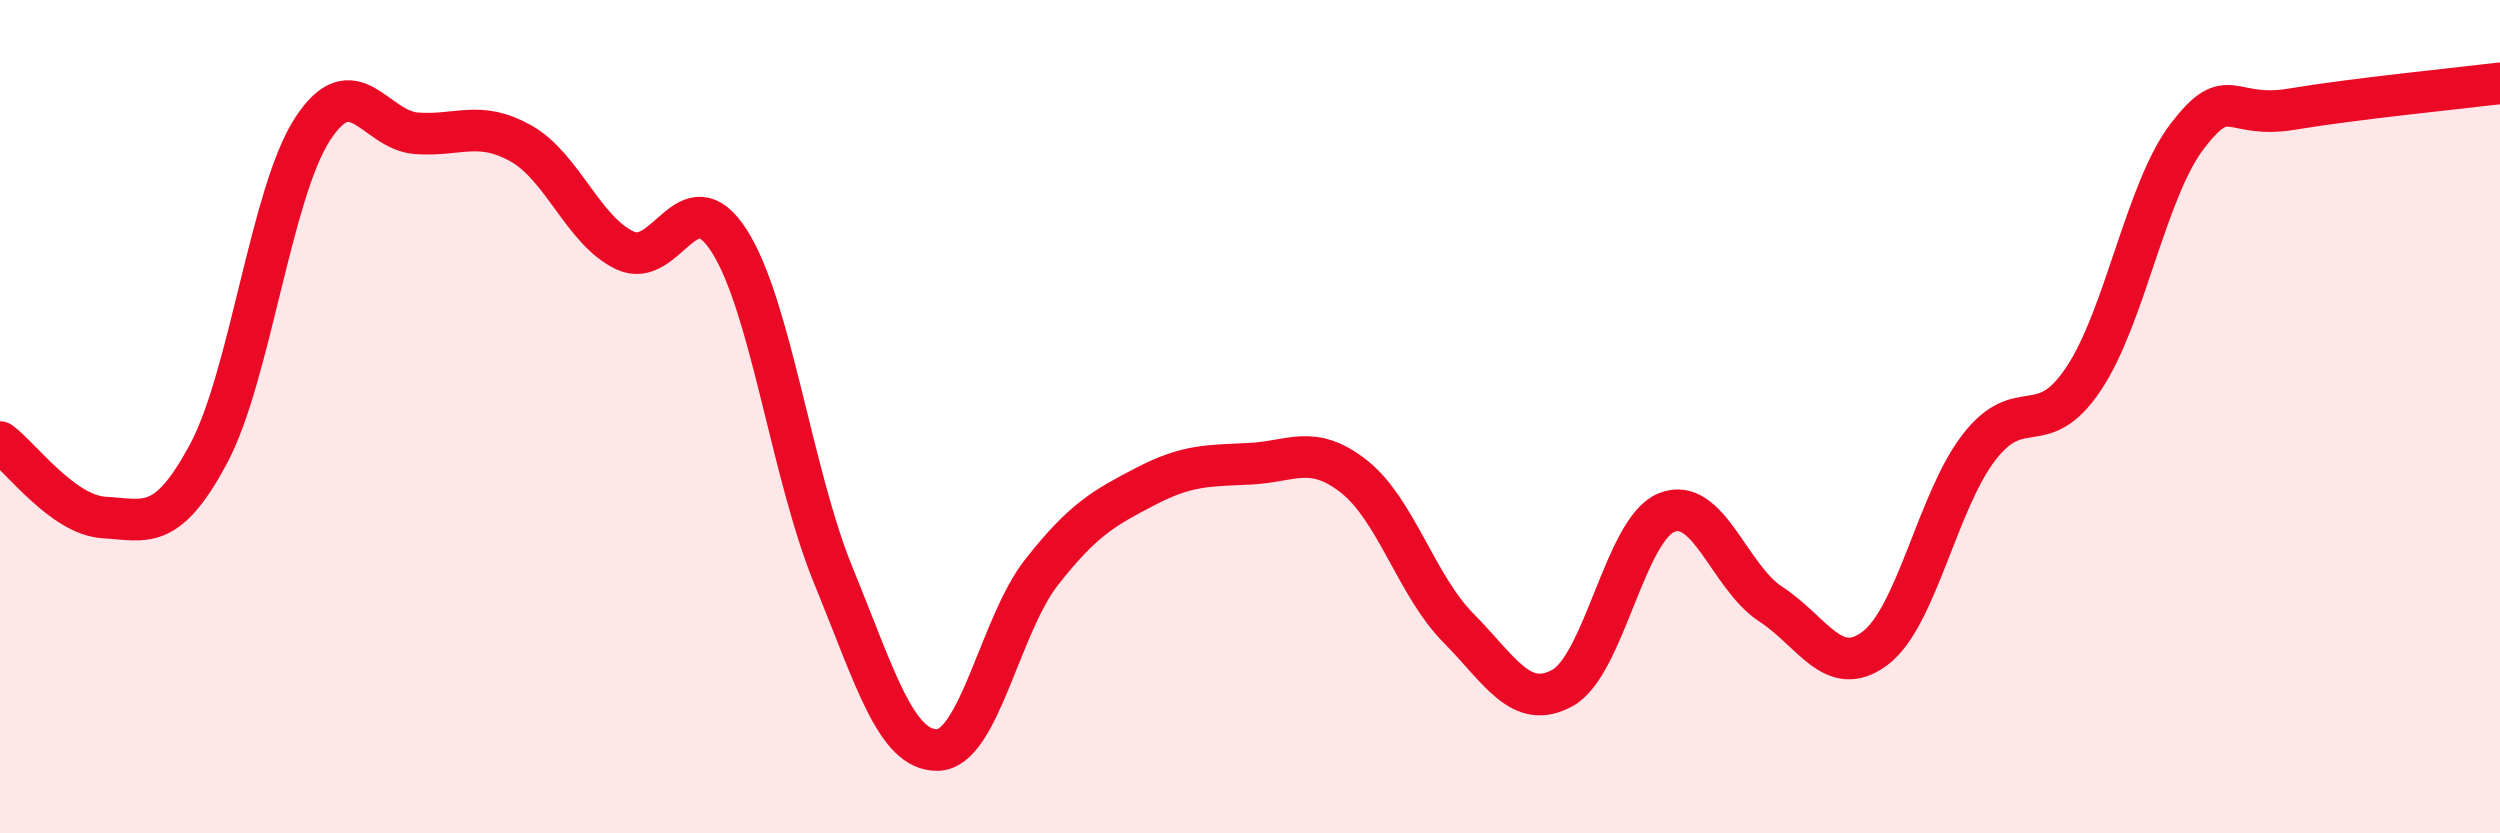
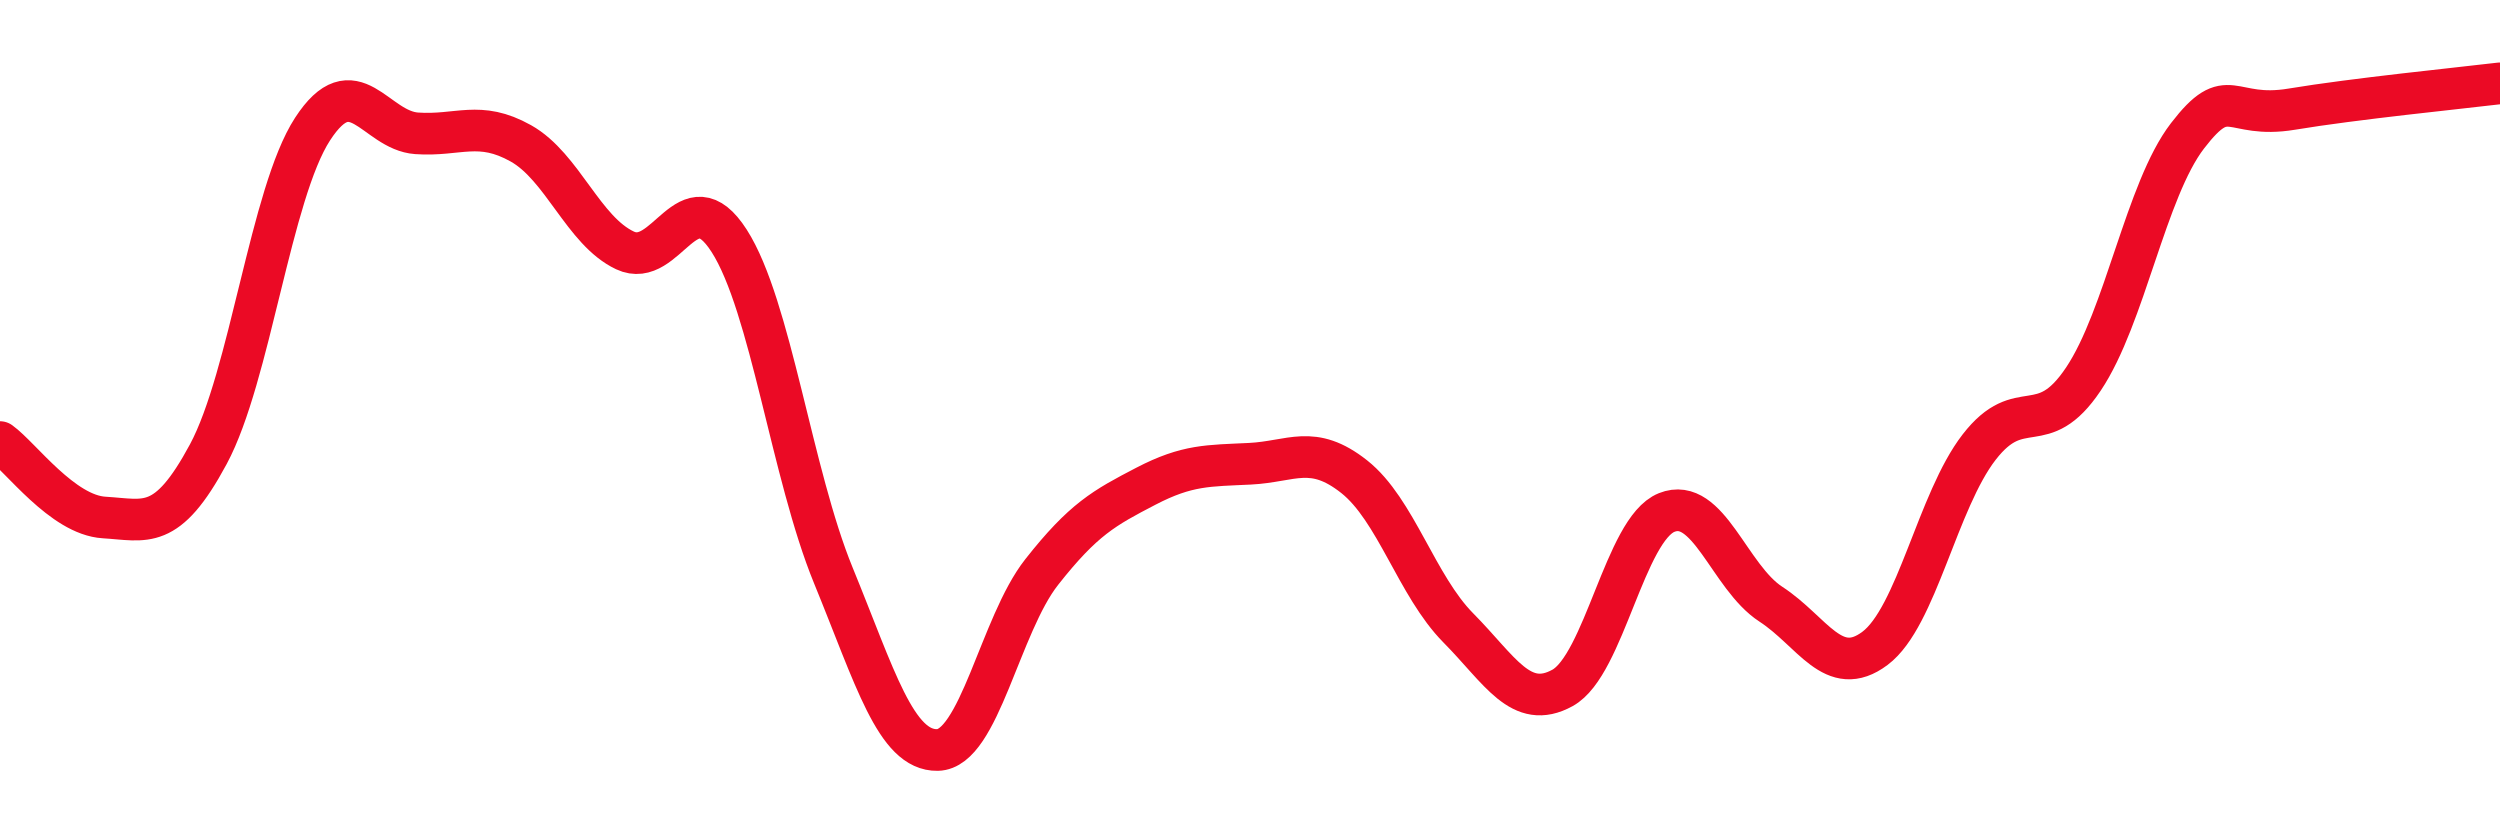
<svg xmlns="http://www.w3.org/2000/svg" width="60" height="20" viewBox="0 0 60 20">
-   <path d="M 0,10.61 C 0.5,10.97 1.5,12.36 2.5,12.42 C 3.5,12.48 4,12.76 5,10.9 C 6,9.04 6.5,4.64 7.5,3.1 C 8.5,1.56 9,3.13 10,3.2 C 11,3.27 11.5,2.88 12.5,3.44 C 13.5,4 14,5.54 15,6.01 C 16,6.48 16.5,4.22 17.5,5.78 C 18.5,7.34 19,11.37 20,13.81 C 21,16.25 21.5,18.02 22.5,18 C 23.5,17.98 24,15 25,13.73 C 26,12.46 26.5,12.19 27.5,11.67 C 28.5,11.15 29,11.18 30,11.13 C 31,11.08 31.5,10.65 32.5,11.44 C 33.5,12.23 34,14.06 35,15.07 C 36,16.08 36.5,17.06 37.5,16.51 C 38.5,15.96 39,12.7 40,12.3 C 41,11.9 41.5,13.85 42.5,14.5 C 43.5,15.15 44,16.31 45,15.56 C 46,14.81 46.5,12.02 47.5,10.73 C 48.5,9.44 49,10.59 50,9.1 C 51,7.61 51.5,4.56 52.5,3.26 C 53.5,1.96 53.5,2.87 55,2.62 C 56.5,2.37 59,2.12 60,2L60 20L0 20Z" fill="#EB0A25" opacity="0.1" stroke-linecap="round" stroke-linejoin="round" />
  <path d="M 0,10.61 C 0.5,10.97 1.5,12.36 2.5,12.42 C 3.5,12.48 4,12.76 5,10.9 C 6,9.04 6.5,4.64 7.5,3.1 C 8.5,1.56 9,3.13 10,3.2 C 11,3.27 11.5,2.88 12.5,3.44 C 13.5,4 14,5.54 15,6.01 C 16,6.48 16.5,4.22 17.5,5.78 C 18.5,7.34 19,11.37 20,13.81 C 21,16.25 21.5,18.02 22.5,18 C 23.5,17.98 24,15 25,13.73 C 26,12.46 26.5,12.19 27.5,11.67 C 28.5,11.15 29,11.18 30,11.13 C 31,11.08 31.5,10.65 32.5,11.44 C 33.5,12.23 34,14.06 35,15.07 C 36,16.08 36.5,17.06 37.5,16.51 C 38.5,15.96 39,12.7 40,12.3 C 41,11.9 41.5,13.85 42.5,14.5 C 43.5,15.15 44,16.31 45,15.56 C 46,14.81 46.5,12.02 47.5,10.73 C 48.5,9.44 49,10.59 50,9.1 C 51,7.61 51.5,4.56 52.5,3.26 C 53.5,1.96 53.5,2.87 55,2.62 C 56.5,2.37 59,2.12 60,2" stroke="#EB0A25" stroke-width="1" fill="none" stroke-linecap="round" stroke-linejoin="round" />
</svg>